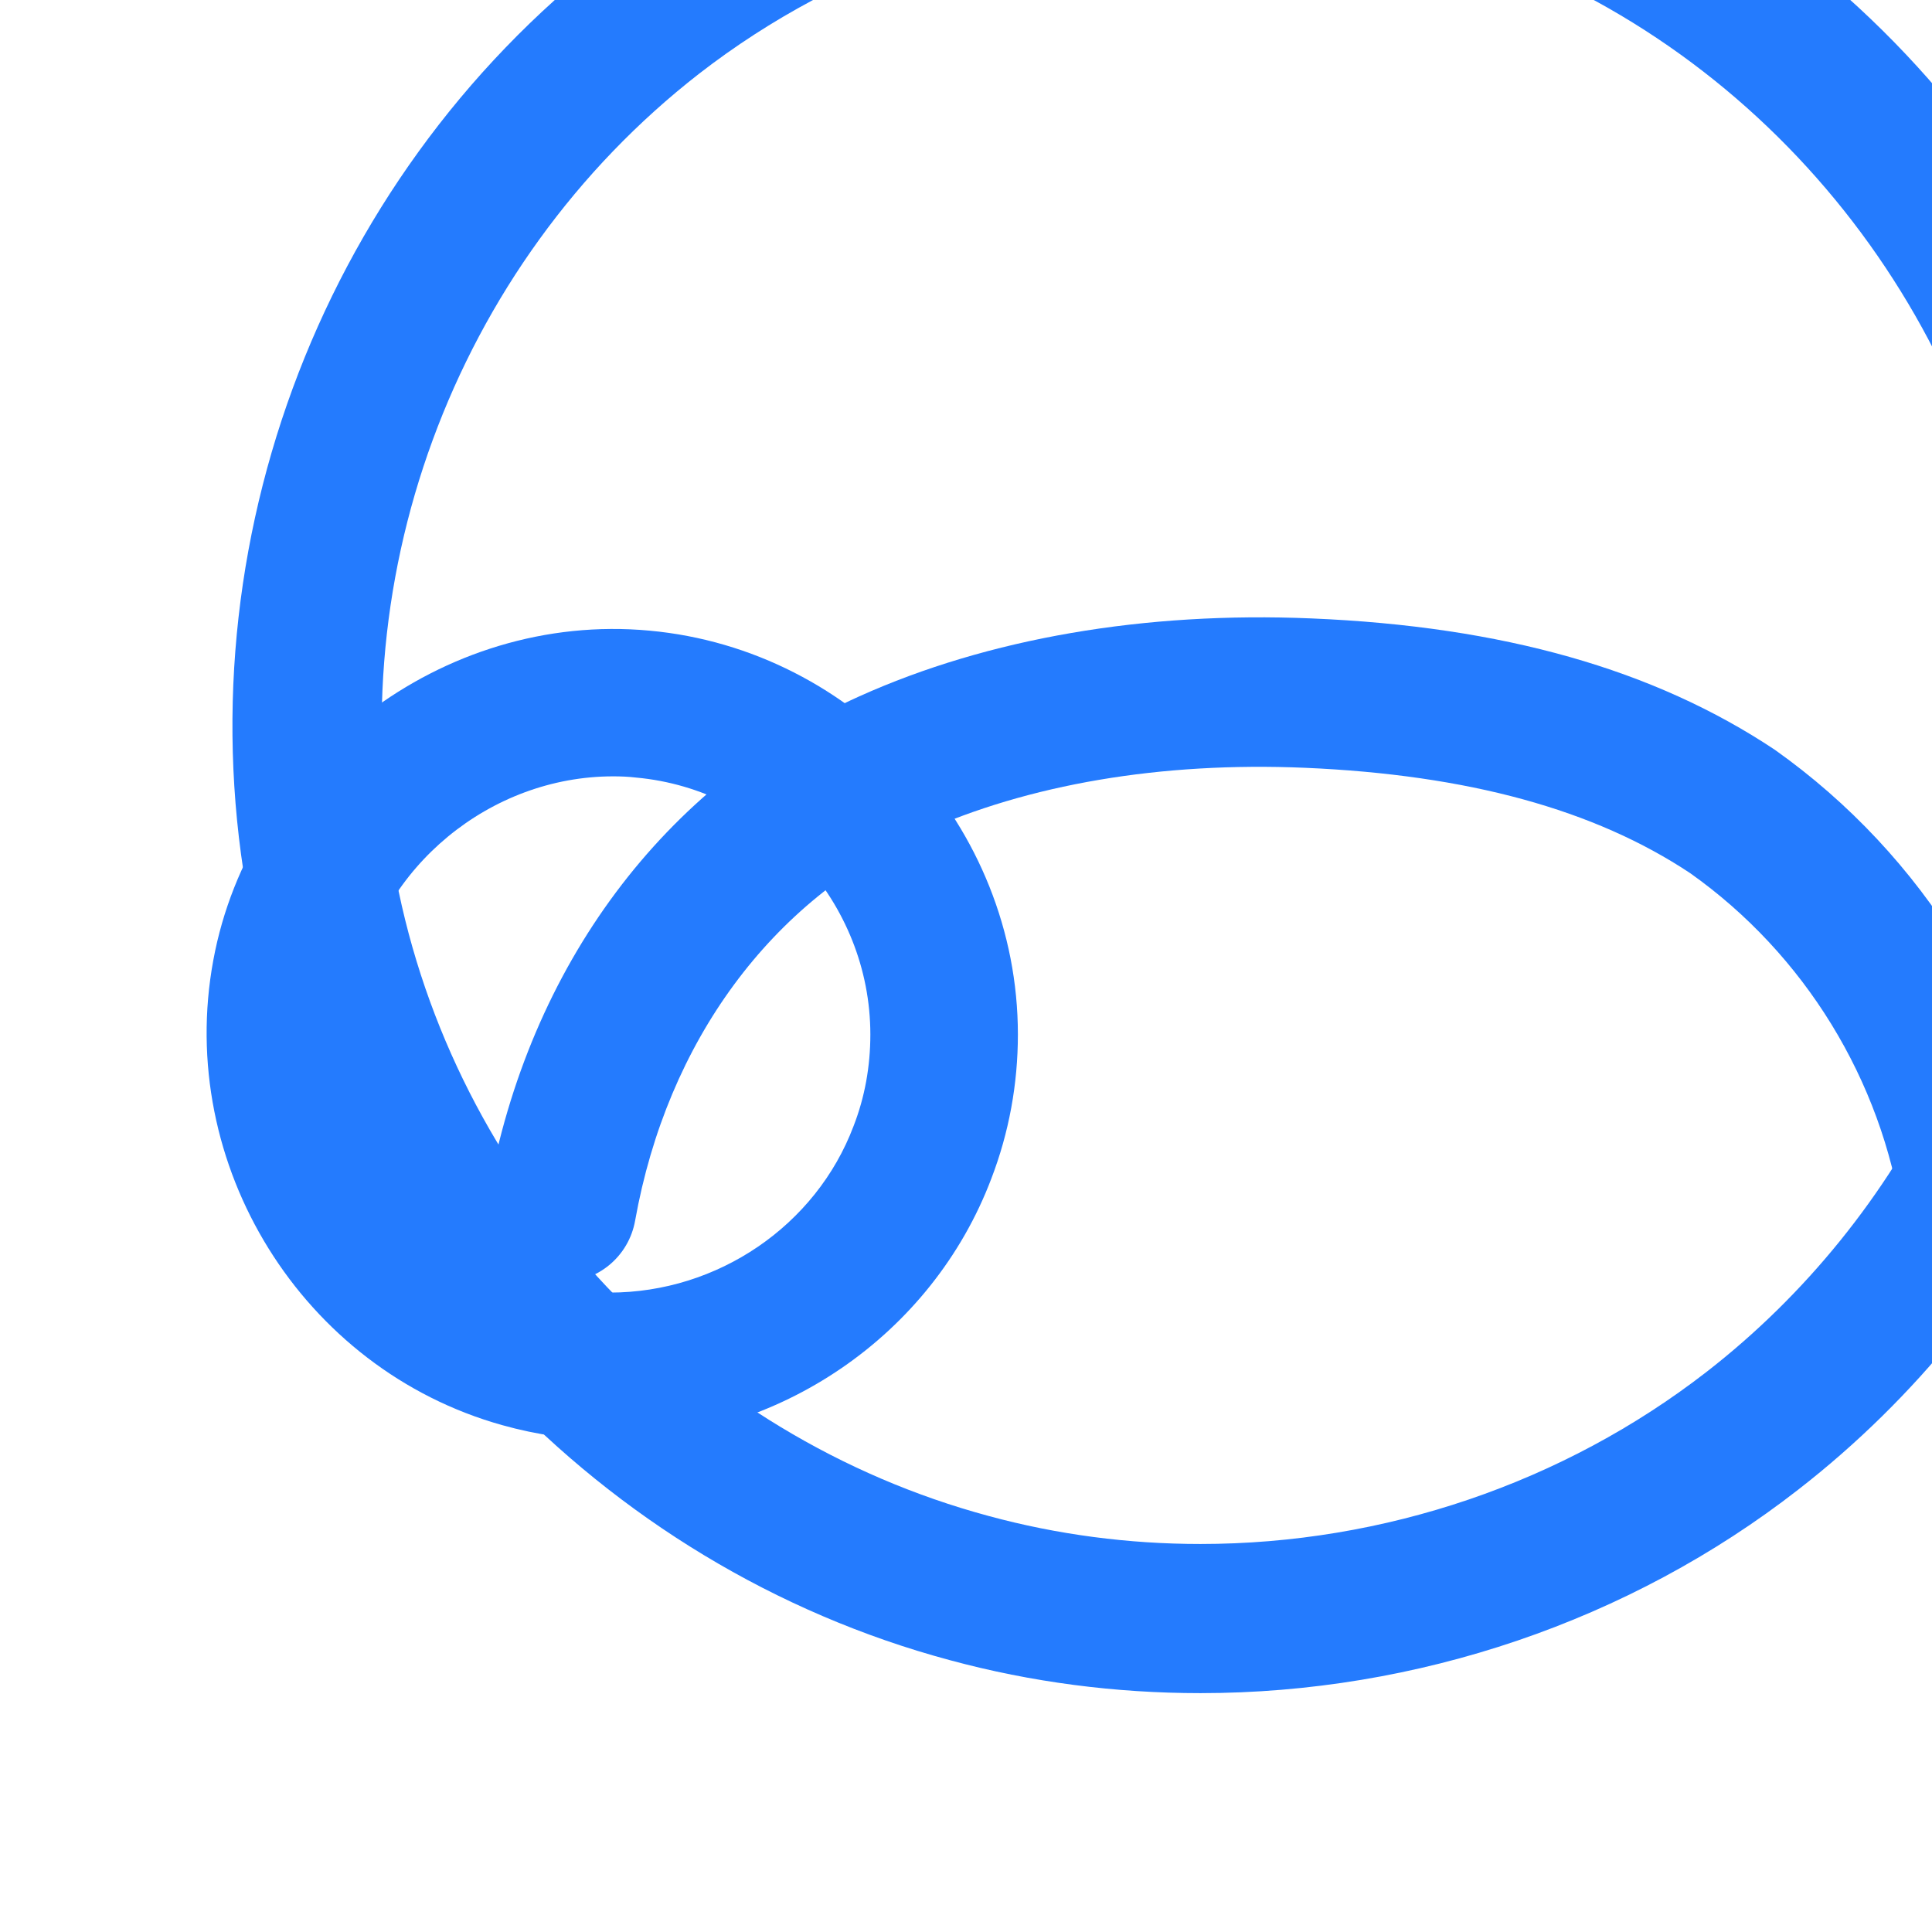
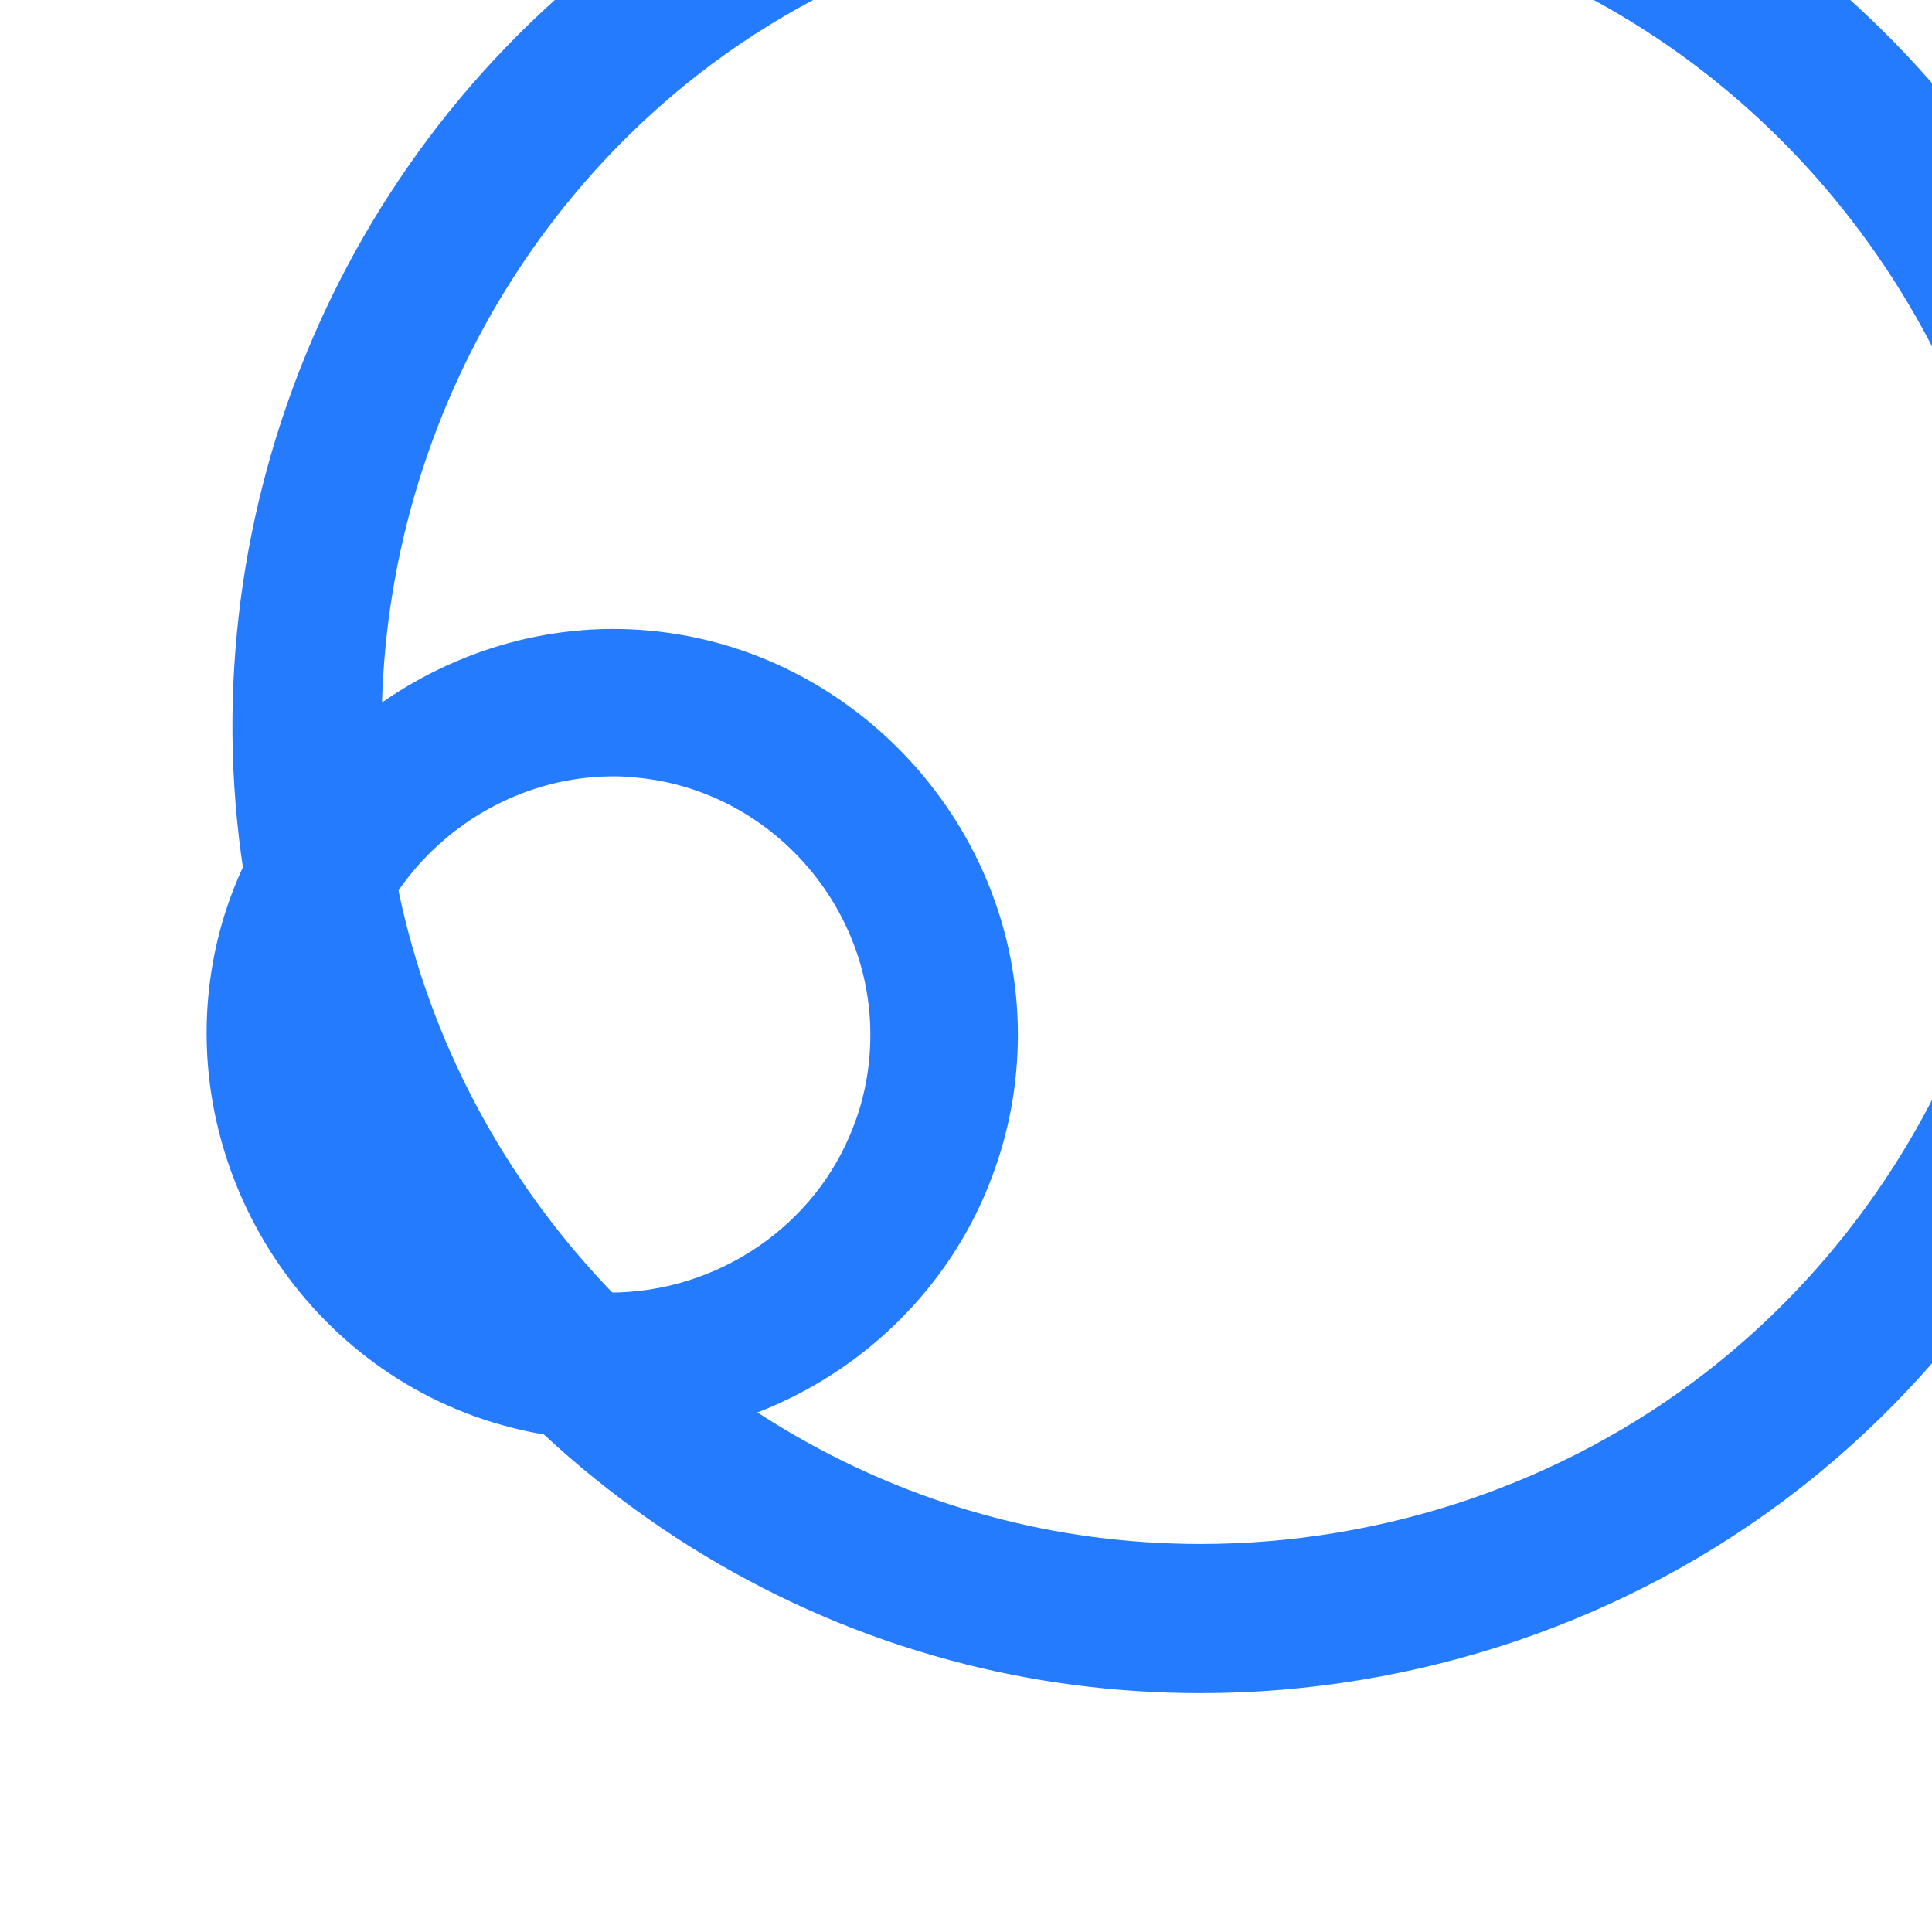
<svg xmlns="http://www.w3.org/2000/svg" xmlns:ns1="http://www.inkscape.org/namespaces/inkscape" xmlns:ns2="http://sodipodi.sourceforge.net/DTD/sodipodi-0.dtd" width="36.684mm" height="36.684mm" viewBox="0 0 36.684 36.684" version="1.1" id="svg6629" ns1:version="0.92.5 (2060ec1f9f, 2020-04-08)" ns2:docname="about-oss.svg">
  <defs id="defs6623" />
  <ns2:namedview id="base" pagecolor="#ffffff" bordercolor="#666666" borderopacity="1.0" ns1:pageopacity="0.0" ns1:pageshadow="2" ns1:zoom="0.35" ns1:cx="-227.81911" ns1:cy="117.84822" ns1:document-units="mm" ns1:current-layer="layer1" showgrid="false" fit-margin-top="0" fit-margin-left="0" fit-margin-right="0" fit-margin-bottom="0" ns1:window-width="3952" ns1:window-height="2176" ns1:window-x="144" ns1:window-y="54" ns1:window-maximized="1" />
  <g ns1:label="Layer 1" ns1:groupmode="layer" id="layer1" transform="translate(64.455,-143.33)">
    <g id="g3432" transform="matrix(0.058,0,0,-0.058,-959.985,1100.339)" style="fill:#247bfe;fill-opacity:1" ns1:export-xdpi="31" ns1:export-ydpi="31">
-       <path d="m 15624,16080.4 c -1.4,0 -2.9,0.1 -4.3,0.4 -13.3,2.4 -22.2,15.1 -19.8,28.4 13.4,74.8 57.7,134.2 121.6,163 42.2,19 93.5,27.8 148,25.5 62.6,-2.6 112.2,-16.7 151.7,-43 48.8,-34.6 81.5,-87.7 90.1,-146.2 2,-13.4 -7.2,-25.8 -20.6,-27.8 -13.3,-2 -25.8,7.2 -27.8,20.6 -6.7,45.3 -32,86.5 -69.4,113 -31.3,20.8 -72.7,32.2 -126.1,34.5 -47.2,2 -90.6,-5.4 -125.8,-21.3 -48.9,-22 -83,-68.3 -93.5,-126.9 -2.1,-11.9 -12.4,-20.2 -24.1,-20.2" style="fill:#247bfe;fill-opacity:1;fill-rule:nonzero;stroke:none" id="path3434" ns1:connector-curvature="0" />
-     </g>
+       </g>
    <g id="g3436" transform="matrix(0.058,0,0,-0.058,-959.985,1100.339)" style="fill:#247bfe;fill-opacity:1" ns1:export-xdpi="31" ns1:export-ydpi="31">
      <path d="m 15640.9,16246 c -40.3,0 -76.2,-29.7 -83.5,-69 -7.8,-42.7 18.6,-85.2 60.3,-96.9 7.1,-2 14.6,-3.1 22.1,-3.1 35.3,0 67.5,21.9 79.8,54.5 3.7,9.5 5.5,19.6 5.5,30 0,43.2 -33.7,80.2 -76.7,84.1 -2.5,0.3 -5,0.4 -7.5,0.4 z m -1.1,-217.3 v 0 c -11.9,0 -23.8,1.7 -35.2,4.9 -65.5,18.3 -107,85.2 -94.6,152.2 12.1,65.7 75,114.2 142.8,107.9 67.6,-6.2 120.6,-64.3 120.6,-132.2 0,-16.2 -2.9,-32.1 -8.7,-47.2 -19.4,-51.2 -69.6,-85.6 -124.9,-85.6" style="fill:#247bfe;fill-opacity:1;fill-rule:nonzero;stroke:none" id="path3438" ns1:connector-curvature="0" />
    </g>
    <g id="g3440" transform="matrix(0.059,0,0,-0.059,-959.985,1100.339)" style="fill:#247bfe;fill-opacity:1" ns1:export-xdpi="31" ns1:export-ydpi="31">
      <path d="m 15566.3,16251.9 c -59.2,0 -117,-19.6 -162.8,-55.1 -79.3,-61.7 -117.2,-165 -96.7,-263.3 20.2,-96.5 94.8,-175.3 189.9,-200.9 22.1,-6 45,-9 68.1,-9 v 0 c 59.1,0 116.9,19.7 162.9,55.4 64.1,49.8 102.3,127.9 102.3,208.9 0,99.3 -57.4,192.1 -146.3,236.6 -35.8,17.9 -76.5,27.4 -117.4,27.4 z m -1.5,-576.3 c 0,0 0,0 0,0 -27.3,0 -54.4,3.5 -80.6,10.6 -112.5,30.2 -200.6,123.4 -224.4,237.5 -24.3,116.1 20.5,238.2 114.2,311 54.1,42.1 122.4,65.3 192.3,65.3 48.4,0 96.4,-11.2 138.9,-32.5 105,-52.5 172.9,-162.3 172.9,-279.6 0,-95.7 -45.2,-188 -120.9,-246.8 -54.3,-42.3 -122.7,-65.5 -192.4,-65.5" style="fill:#247bfe;fill-opacity:1;fill-rule:nonzero;stroke:none" id="path3442" ns1:connector-curvature="0" />
    </g>
  </g>
</svg>